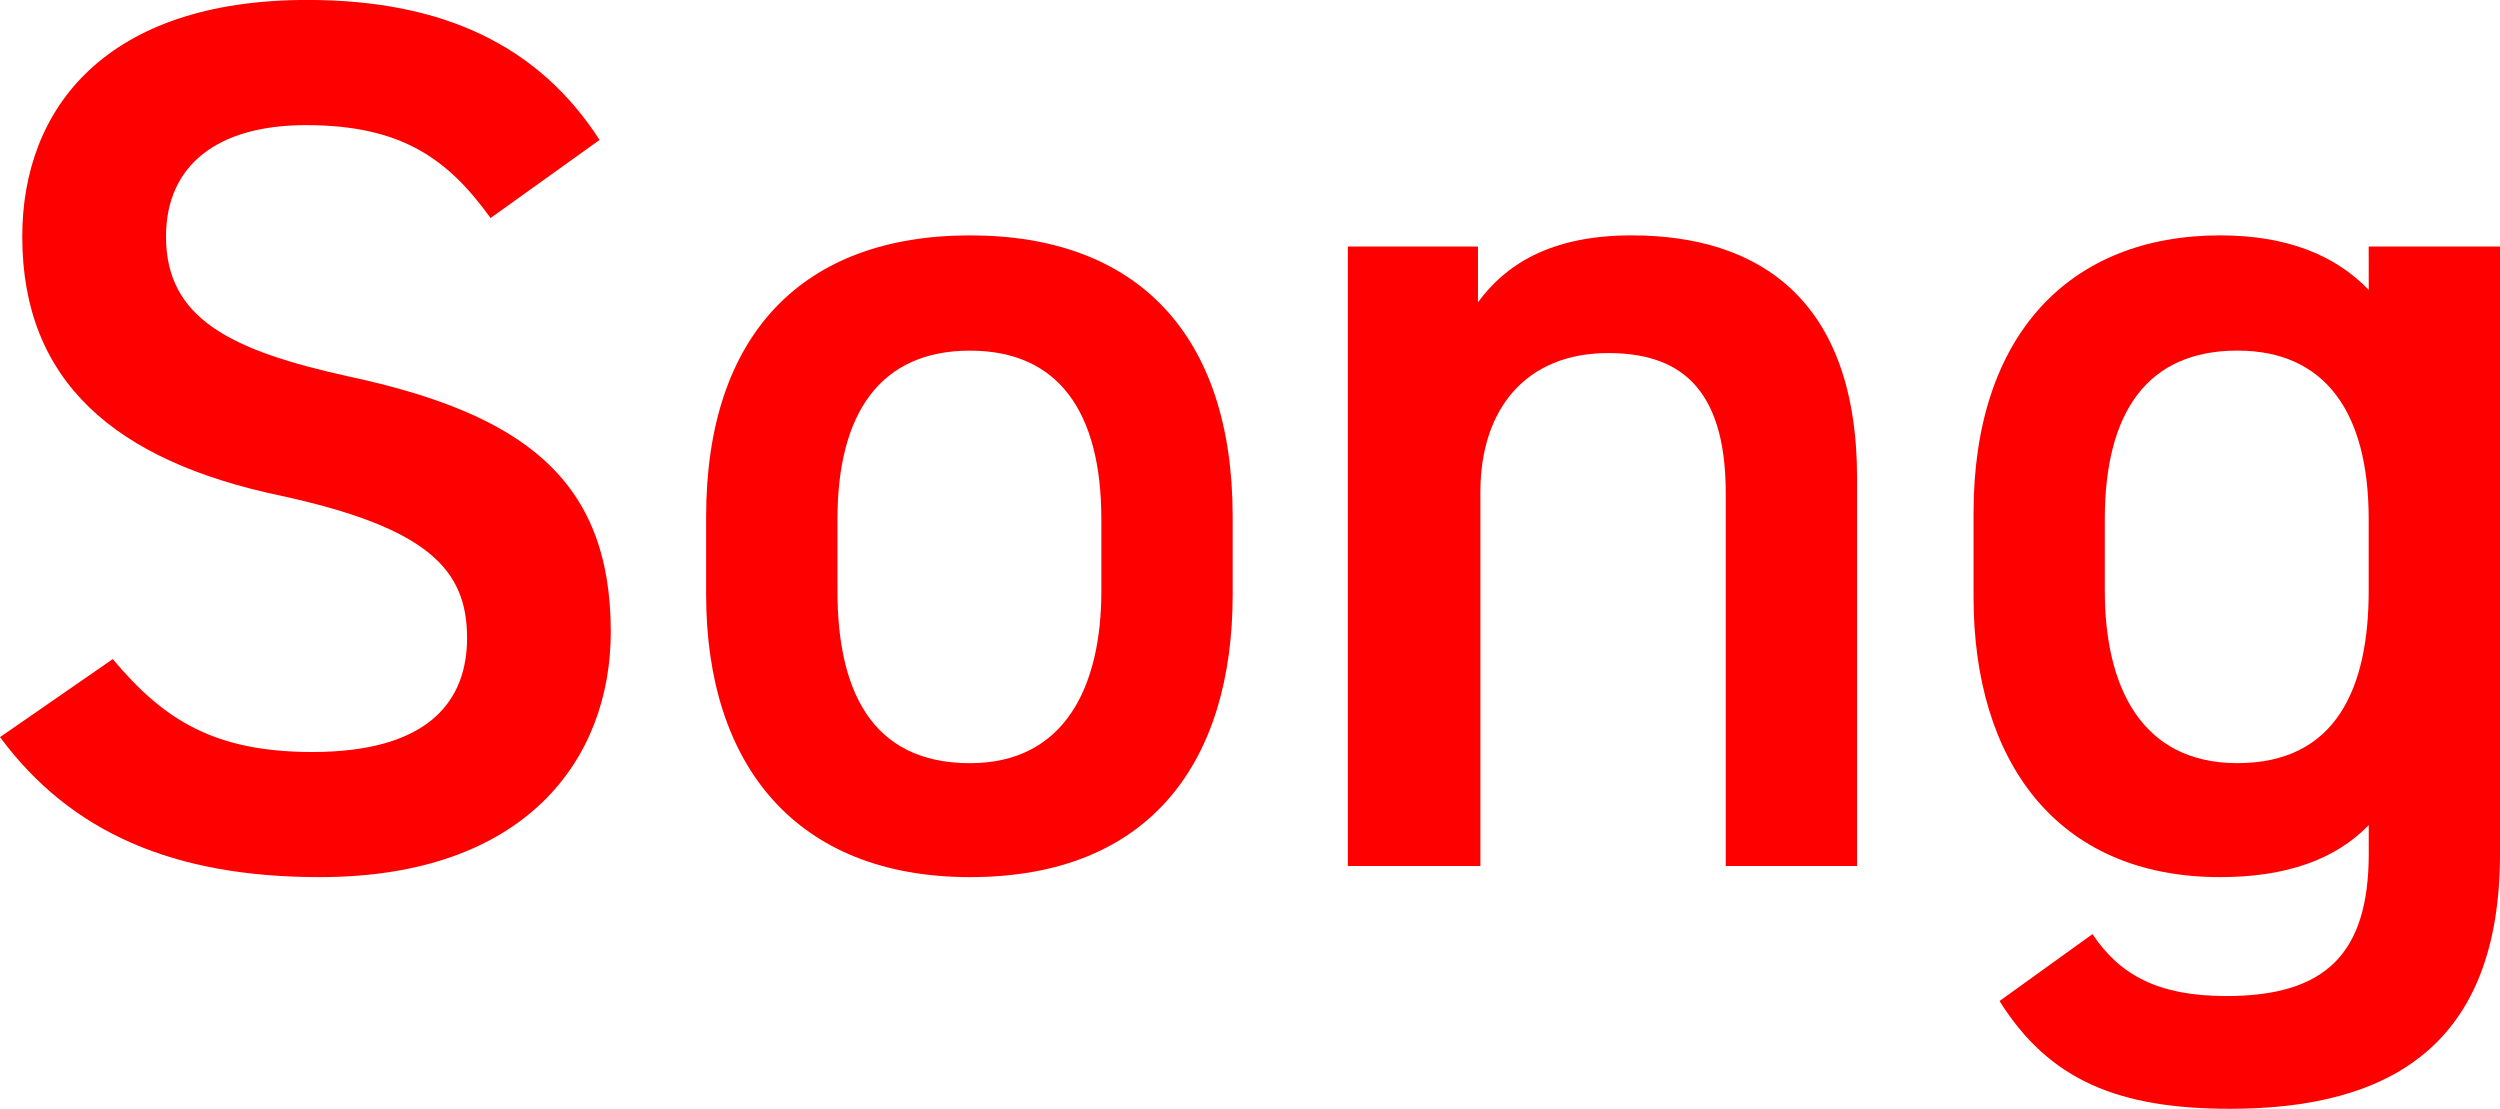
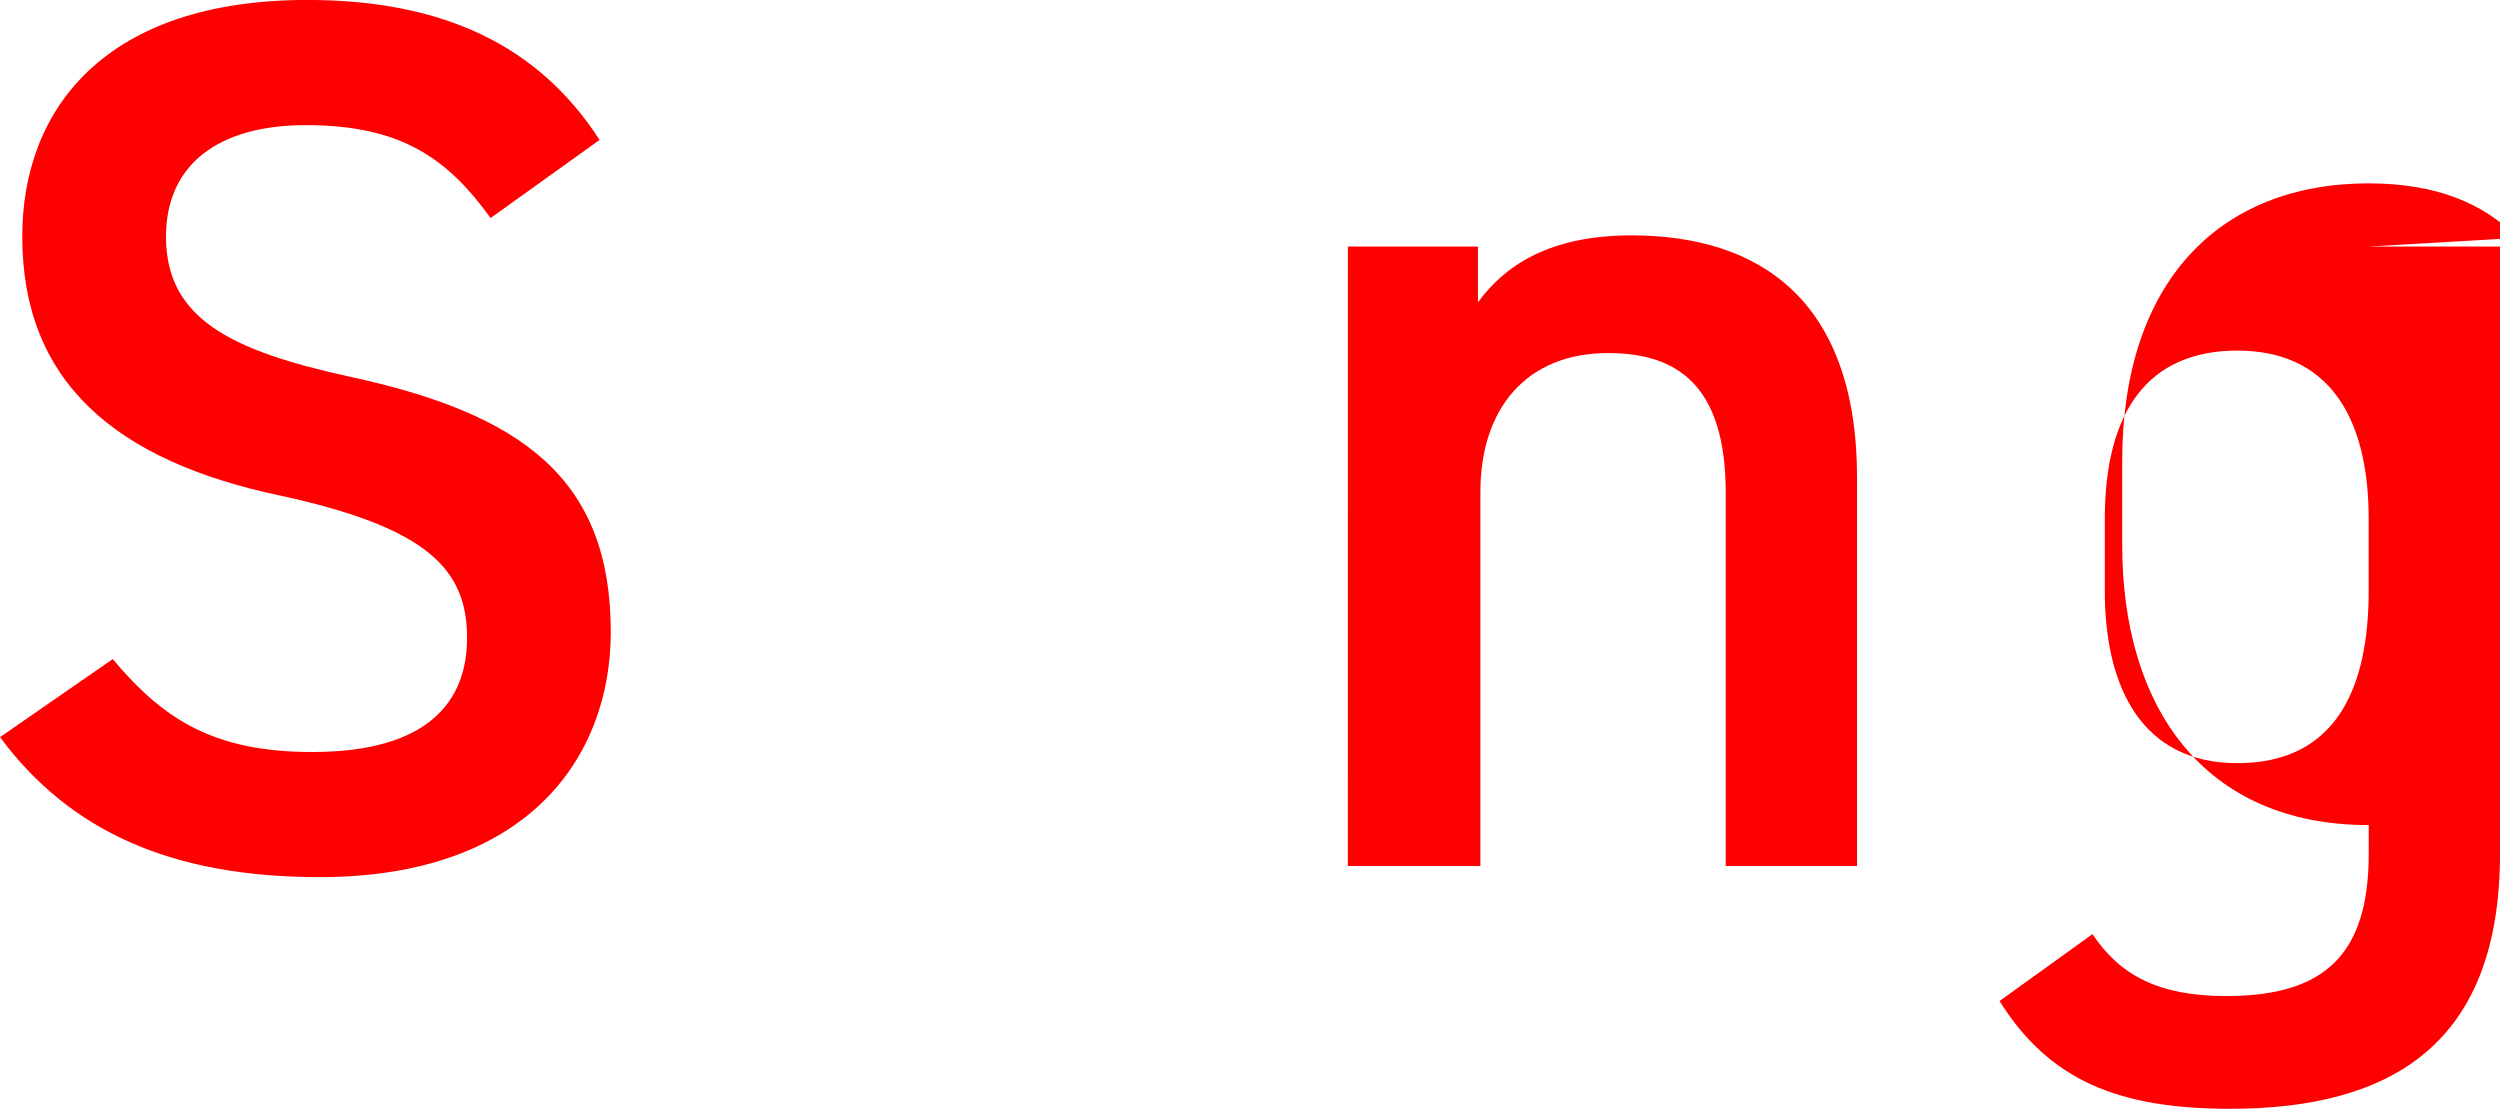
<svg xmlns="http://www.w3.org/2000/svg" id="実施概要書PDFダウンロード" width="203.69" height="90.339" viewBox="0 0 203.69 90.339">
  <g id="グループ_441" data-name="グループ 441" style="isolation: isolate">
    <path id="パス_1949" data-name="パス 1949" d="M1555.392,832.047c-3.432-4.743-7.167-7.569-15.04-7.569-7.166,0-11.406,3.23-11.406,9.084,0,6.663,5.249,9.287,14.939,11.405,14.03,3.028,21.3,8.279,21.3,20.794,0,10.4-6.964,19.986-23.72,19.986-11.911,0-20.289-3.633-26.041-11.406l9.184-6.359c4.139,4.946,8.277,7.571,16.252,7.571,9.589,0,12.616-4.241,12.616-9.287,0-5.553-3.129-8.983-15.241-11.608-13.424-2.827-21-9.287-21-21.1,0-10.5,6.864-19.279,23.216-19.279,11.1,0,18.876,3.735,23.821,11.405Z" transform="translate(-1515.421 -814.283)" fill="red" />
-     <path id="パス_1950" data-name="パス 1950" d="M1602.833,858.394c0,13.424-6.562,23.013-21.4,23.013-14.131,0-21.5-9.084-21.5-23.013v-6.359c0-14.839,7.872-22.914,21.5-22.914s21.4,8.074,21.4,22.914Zm-10.7-.3v-5.854c0-8.783-3.534-13.728-10.7-13.728-7.267,0-10.8,5.046-10.8,13.728v5.854c0,7.873,2.625,14.031,10.8,14.031C1589.106,872.121,1592.134,865.963,1592.134,858.09Z" transform="translate(-1502.4 -809.943)" fill="red" />
    <path id="パス_1951" data-name="パス 1951" d="M1600.387,830.03h10.6v4.542c2.221-3.028,5.854-5.451,12.516-5.451,10.4,0,18.371,5.249,18.371,19.784V880.5h-10.7V850.115c0-8.882-4.038-11.405-9.589-11.405-6.663,0-10.4,4.543-10.4,11.3V880.5h-10.8Z" transform="translate(-1490.568 -809.943)" fill="red" />
-     <path id="パス_1952" data-name="パス 1952" d="M1672.023,830.03h10.7v49.459c0,15.545-8.882,20.794-22,20.794-9.085,0-14.737-2.321-18.775-8.781l7.572-5.452c2.22,3.331,5.348,5.047,10.9,5.047,8.074,0,11.608-3.432,11.608-11.608v-2.321q-4.089,4.238-12.113,4.239c-13.424,0-20.086-9.589-20.086-22.811v-6.865c0-14.536,7.873-22.61,20.086-22.61,5.452,0,9.387,1.614,12.113,4.442Zm0,28.06v-5.854c0-8.682-3.534-13.728-10.7-13.728-7.268,0-10.8,4.945-10.8,13.728v5.854c0,7.873,3.027,14.031,10.8,14.031C1669.4,872.121,1672.023,865.963,1672.023,858.09Z" transform="translate(-1479.032 -809.943)" fill="red" />
+     <path id="パス_1952" data-name="パス 1952" d="M1672.023,830.03h10.7v49.459c0,15.545-8.882,20.794-22,20.794-9.085,0-14.737-2.321-18.775-8.781l7.572-5.452c2.22,3.331,5.348,5.047,10.9,5.047,8.074,0,11.608-3.432,11.608-11.608v-2.321c-13.424,0-20.086-9.589-20.086-22.811v-6.865c0-14.536,7.873-22.61,20.086-22.61,5.452,0,9.387,1.614,12.113,4.442Zm0,28.06v-5.854c0-8.682-3.534-13.728-10.7-13.728-7.268,0-10.8,4.945-10.8,13.728v5.854c0,7.873,3.027,14.031,10.8,14.031C1669.4,872.121,1672.023,865.963,1672.023,858.09Z" transform="translate(-1479.032 -809.943)" fill="red" />
  </g>
</svg>